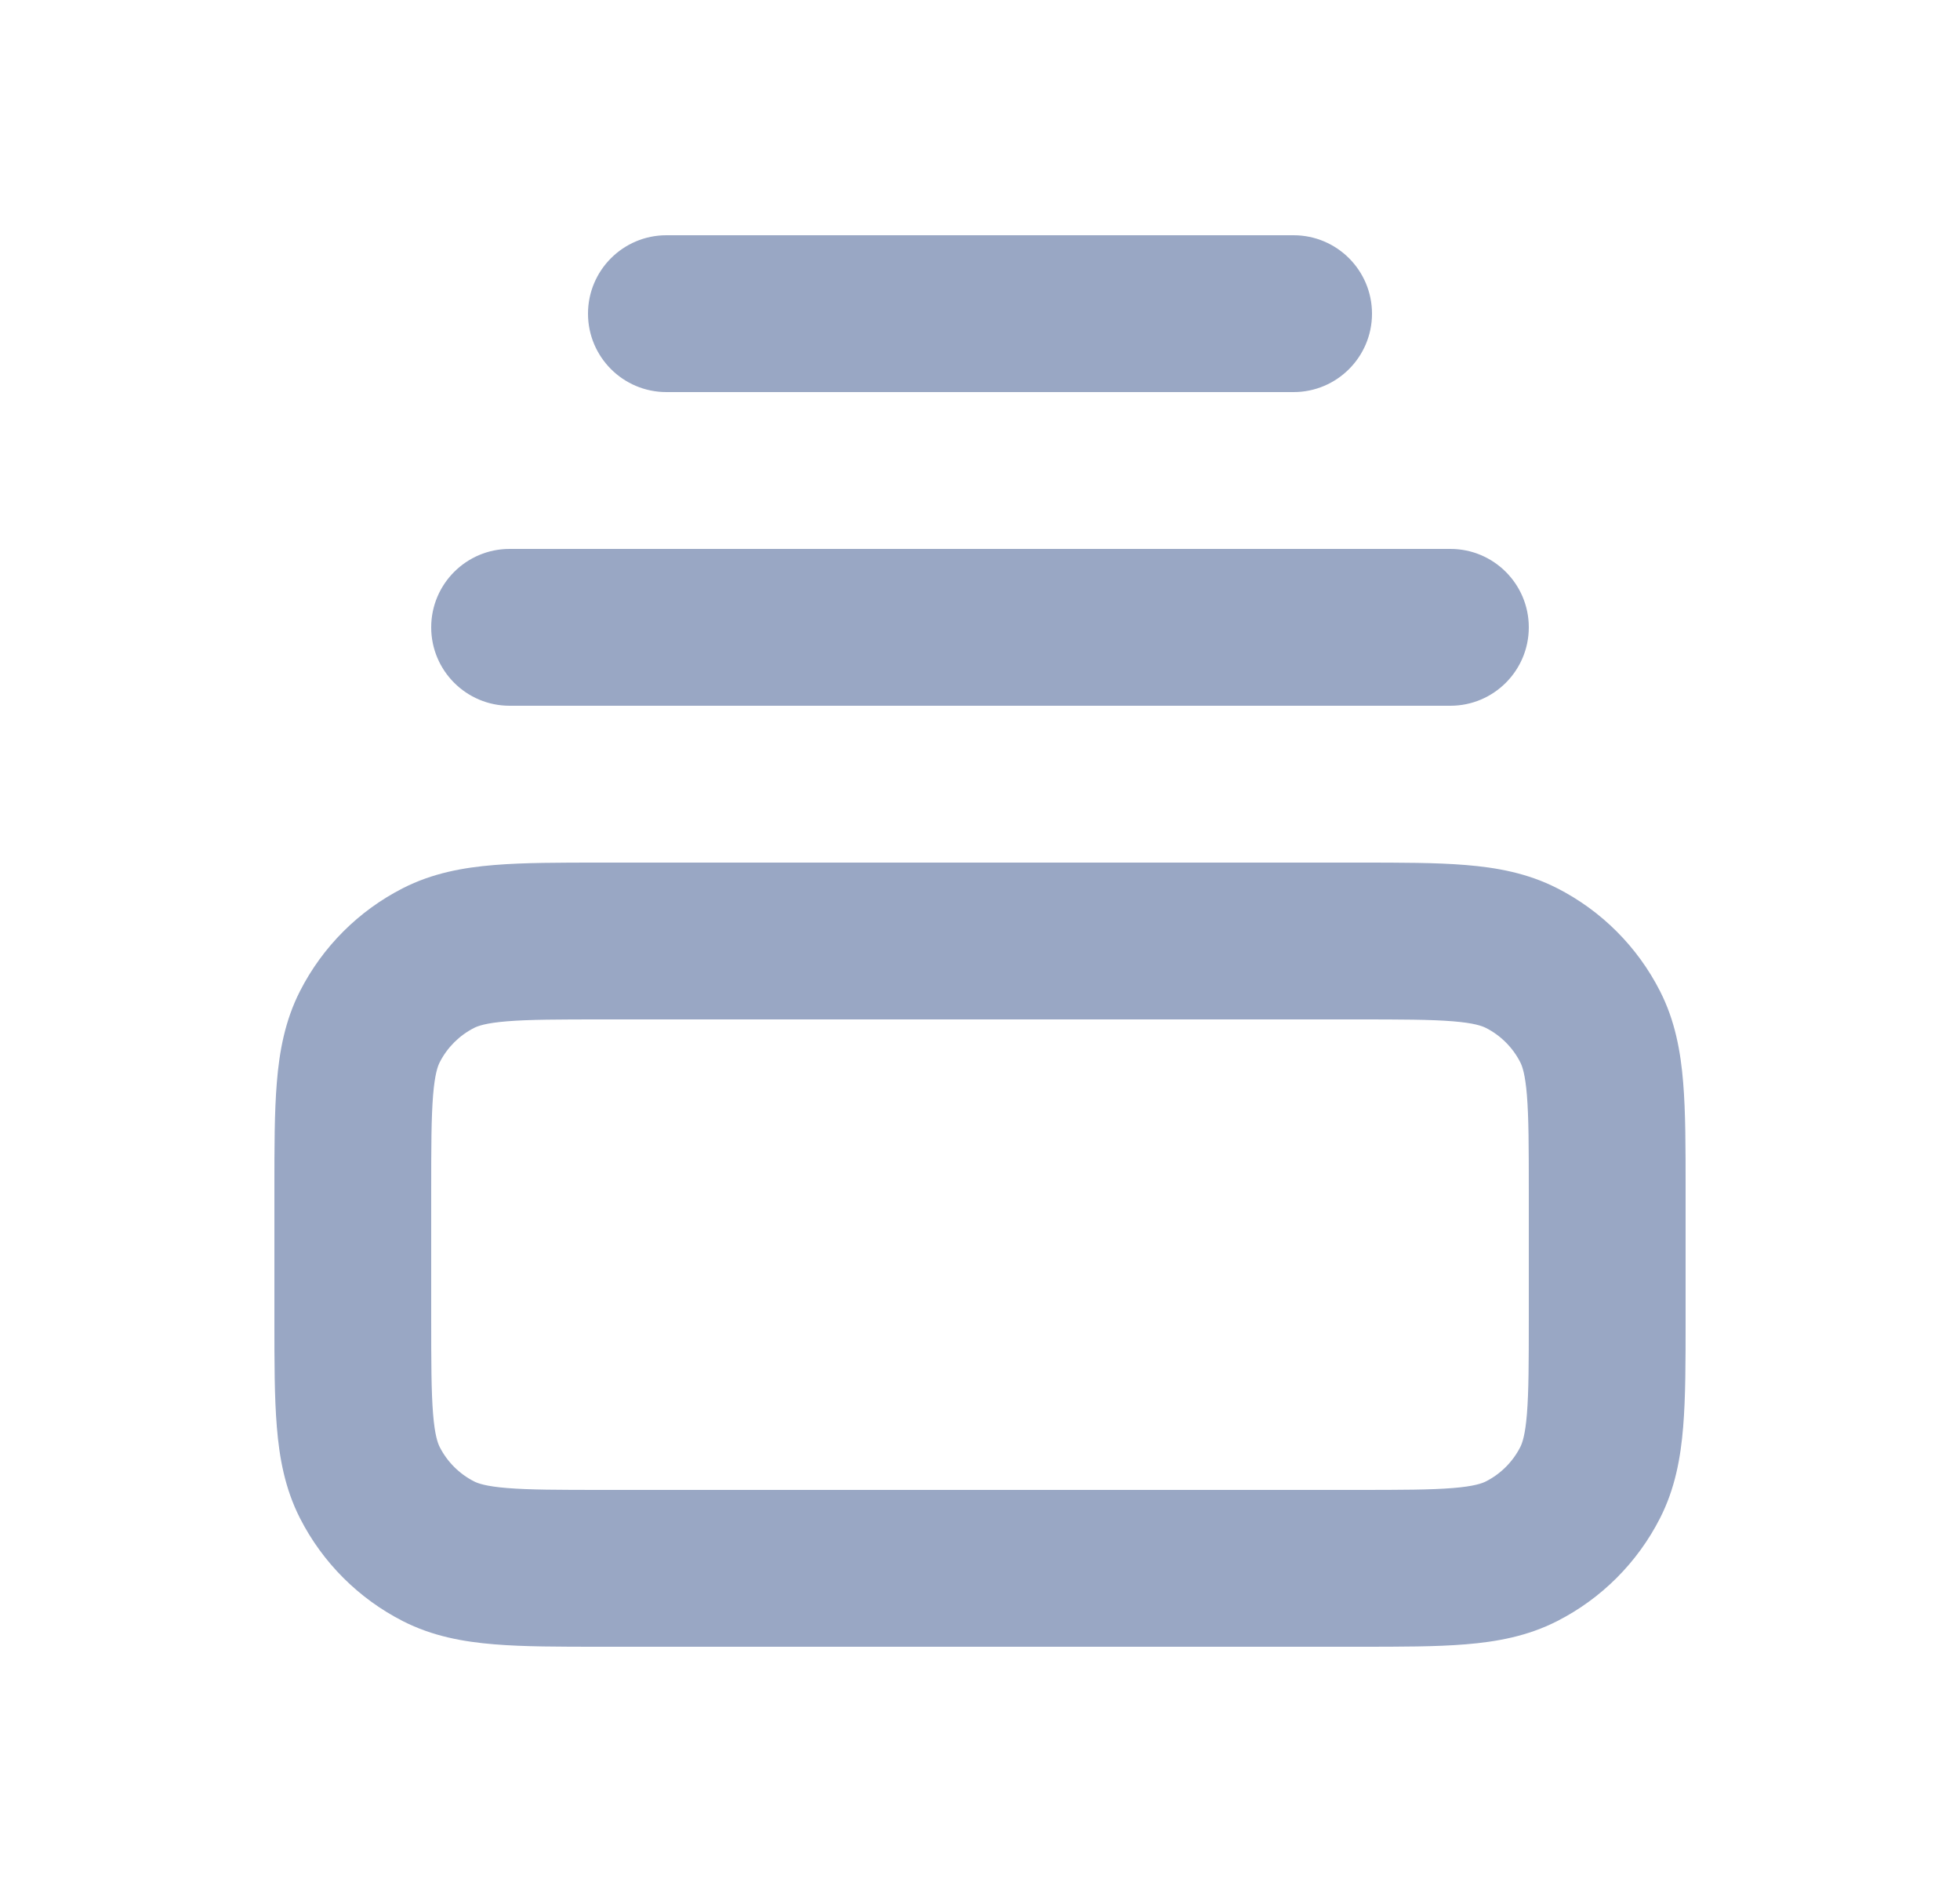
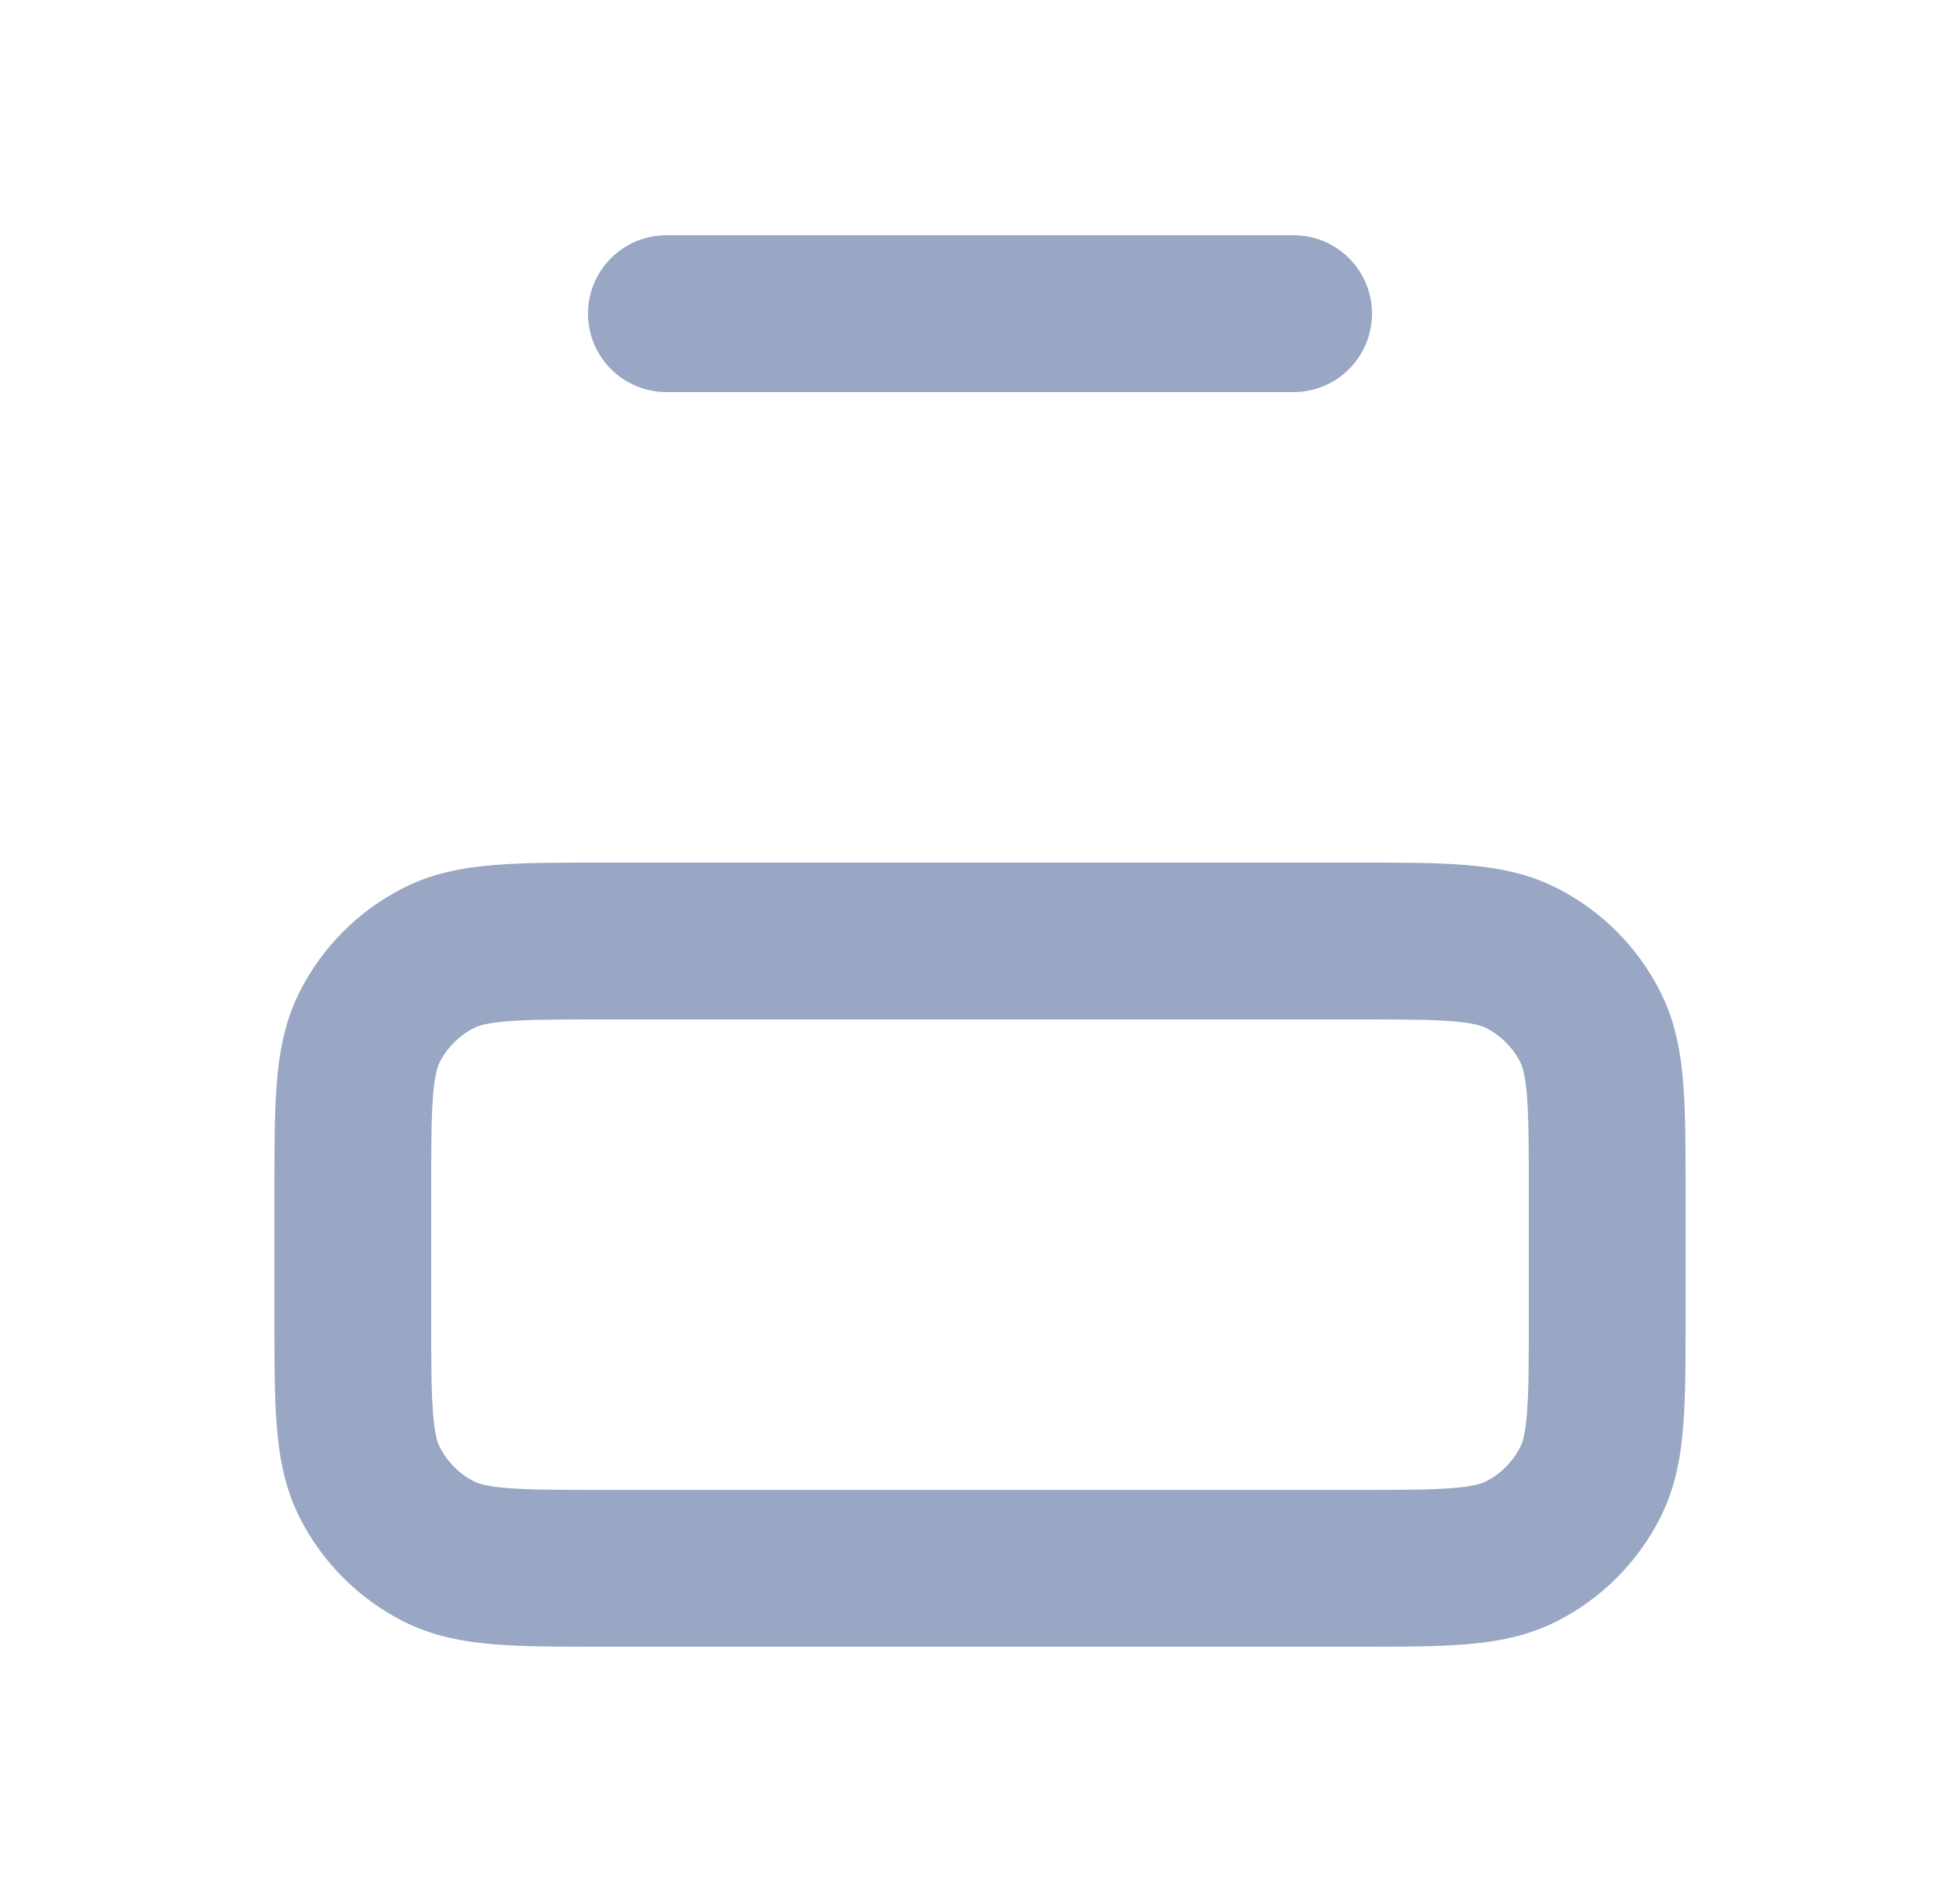
<svg xmlns="http://www.w3.org/2000/svg" width="25" height="24" viewBox="0 0 25 24" fill="none">
  <path fill-rule="evenodd" clip-rule="evenodd" d="M7.661 11H17.338C17.866 11 18.32 11 18.695 11.031C19.09 11.063 19.484 11.134 19.862 11.327C20.427 11.615 20.885 12.073 21.173 12.638C21.366 13.016 21.437 13.41 21.469 13.805C21.5 14.18 21.5 14.634 21.5 15.161V16.839C21.5 17.366 21.5 17.82 21.469 18.195C21.437 18.59 21.366 18.984 21.173 19.362C20.885 19.927 20.427 20.385 19.862 20.673C19.484 20.866 19.09 20.937 18.695 20.969C18.32 21 17.866 21 17.338 21H7.661C7.134 21 6.68 21 6.305 20.969C5.91 20.937 5.516 20.866 5.138 20.673C4.574 20.385 4.115 19.927 3.827 19.362C3.634 18.984 3.563 18.59 3.531 18.195C3.5 17.82 3.5 17.366 3.5 16.838V15.162C3.5 14.634 3.5 14.18 3.531 13.805C3.563 13.41 3.634 13.016 3.827 12.638C4.115 12.073 4.574 11.615 5.138 11.327C5.516 11.134 5.91 11.063 6.305 11.031C6.68 11 7.134 11 7.661 11ZM6.468 13.024C6.196 13.046 6.095 13.084 6.046 13.109C5.858 13.205 5.705 13.358 5.609 13.546C5.584 13.595 5.546 13.696 5.524 13.968C5.501 14.251 5.5 14.623 5.5 15.2V16.8C5.5 17.377 5.501 17.749 5.524 18.032C5.546 18.304 5.584 18.404 5.609 18.454C5.705 18.642 5.858 18.795 6.046 18.891C6.095 18.916 6.196 18.954 6.468 18.976C6.751 18.999 7.123 19 7.7 19H17.3C17.877 19 18.249 18.999 18.532 18.976C18.804 18.954 18.904 18.916 18.954 18.891C19.142 18.795 19.295 18.642 19.391 18.454C19.416 18.404 19.454 18.304 19.476 18.032C19.499 17.749 19.5 17.377 19.5 16.8V15.2C19.5 14.623 19.499 14.251 19.476 13.968C19.454 13.696 19.416 13.595 19.391 13.546C19.295 13.358 19.142 13.205 18.954 13.109C18.904 13.084 18.804 13.046 18.532 13.024C18.249 13.001 17.877 13 17.3 13H7.7C7.123 13 6.751 13.001 6.468 13.024Z" fill="#99A7C4" />
-   <path d="M5.5 8C5.5 7.448 5.948 7 6.5 7H18.5C19.052 7 19.5 7.448 19.5 8C19.5 8.552 19.052 9 18.5 9H6.5C5.948 9 5.5 8.552 5.5 8Z" fill="#99A7C4" />
  <path d="M7.5 4C7.5 3.448 7.948 3 8.5 3H16.5C17.052 3 17.5 3.448 17.5 4C17.5 4.552 17.052 5 16.5 5H8.5C7.948 5 7.5 4.552 7.5 4Z" fill="#99A7C4" />
</svg>